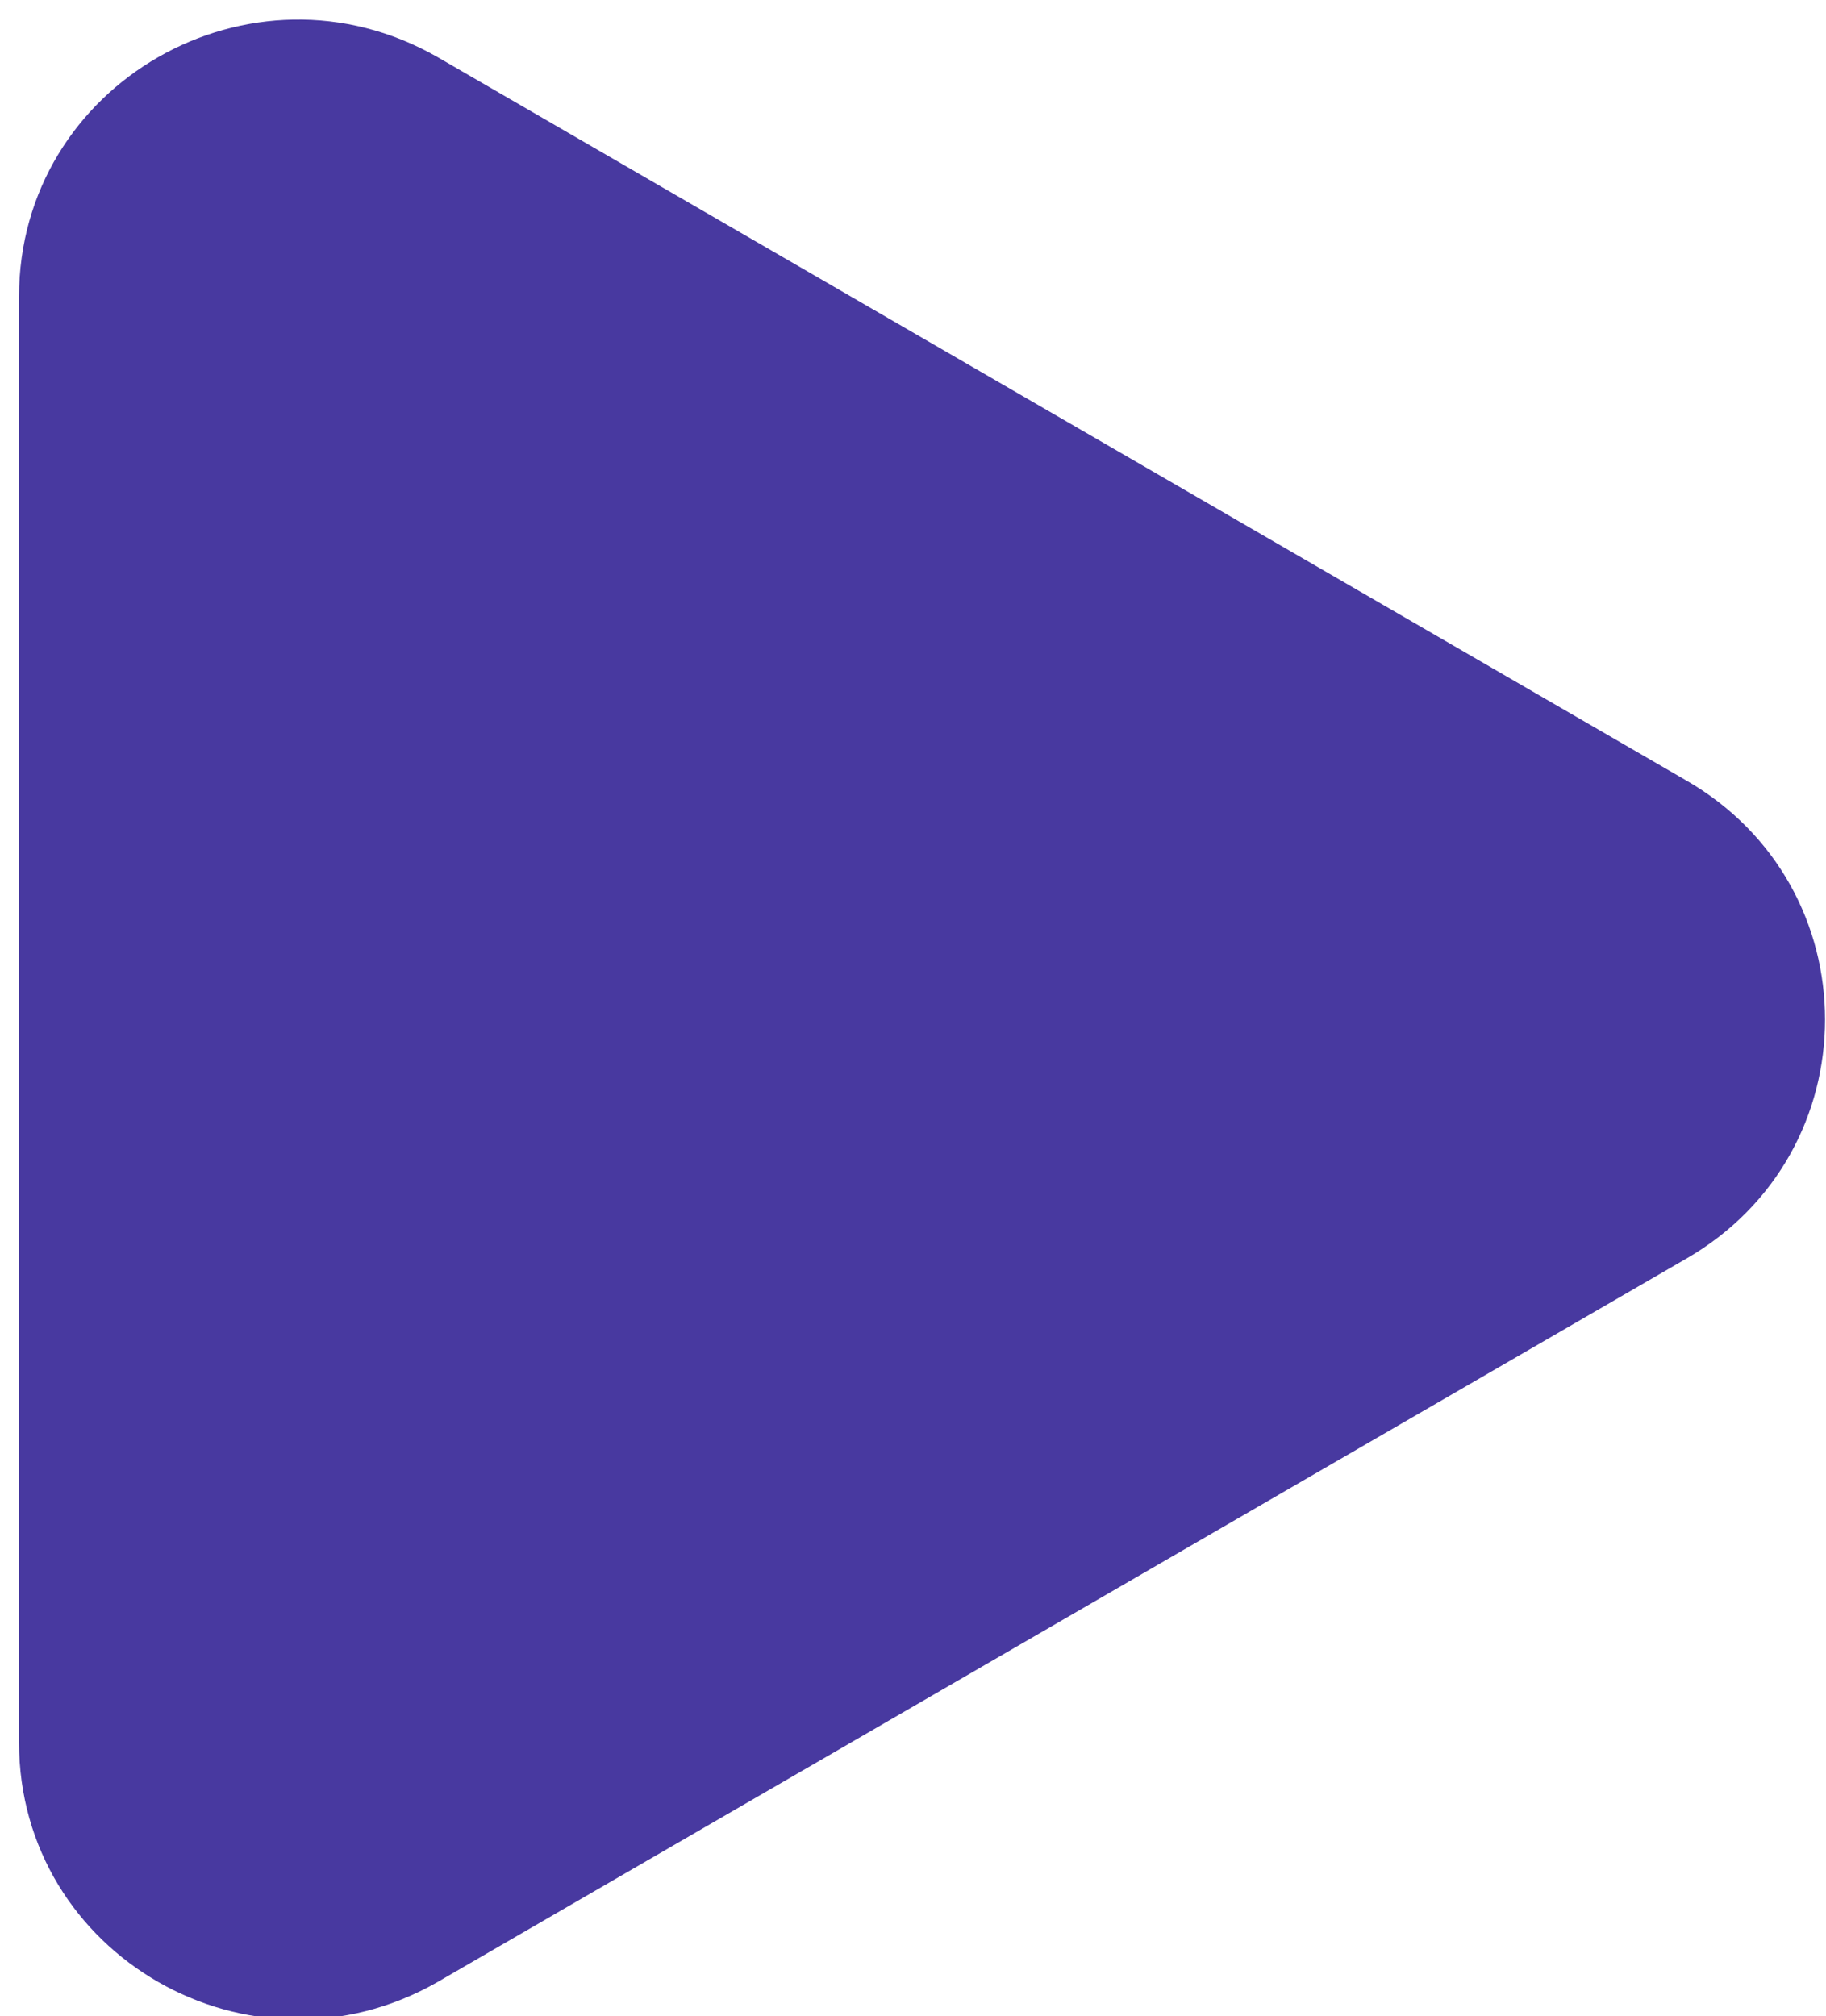
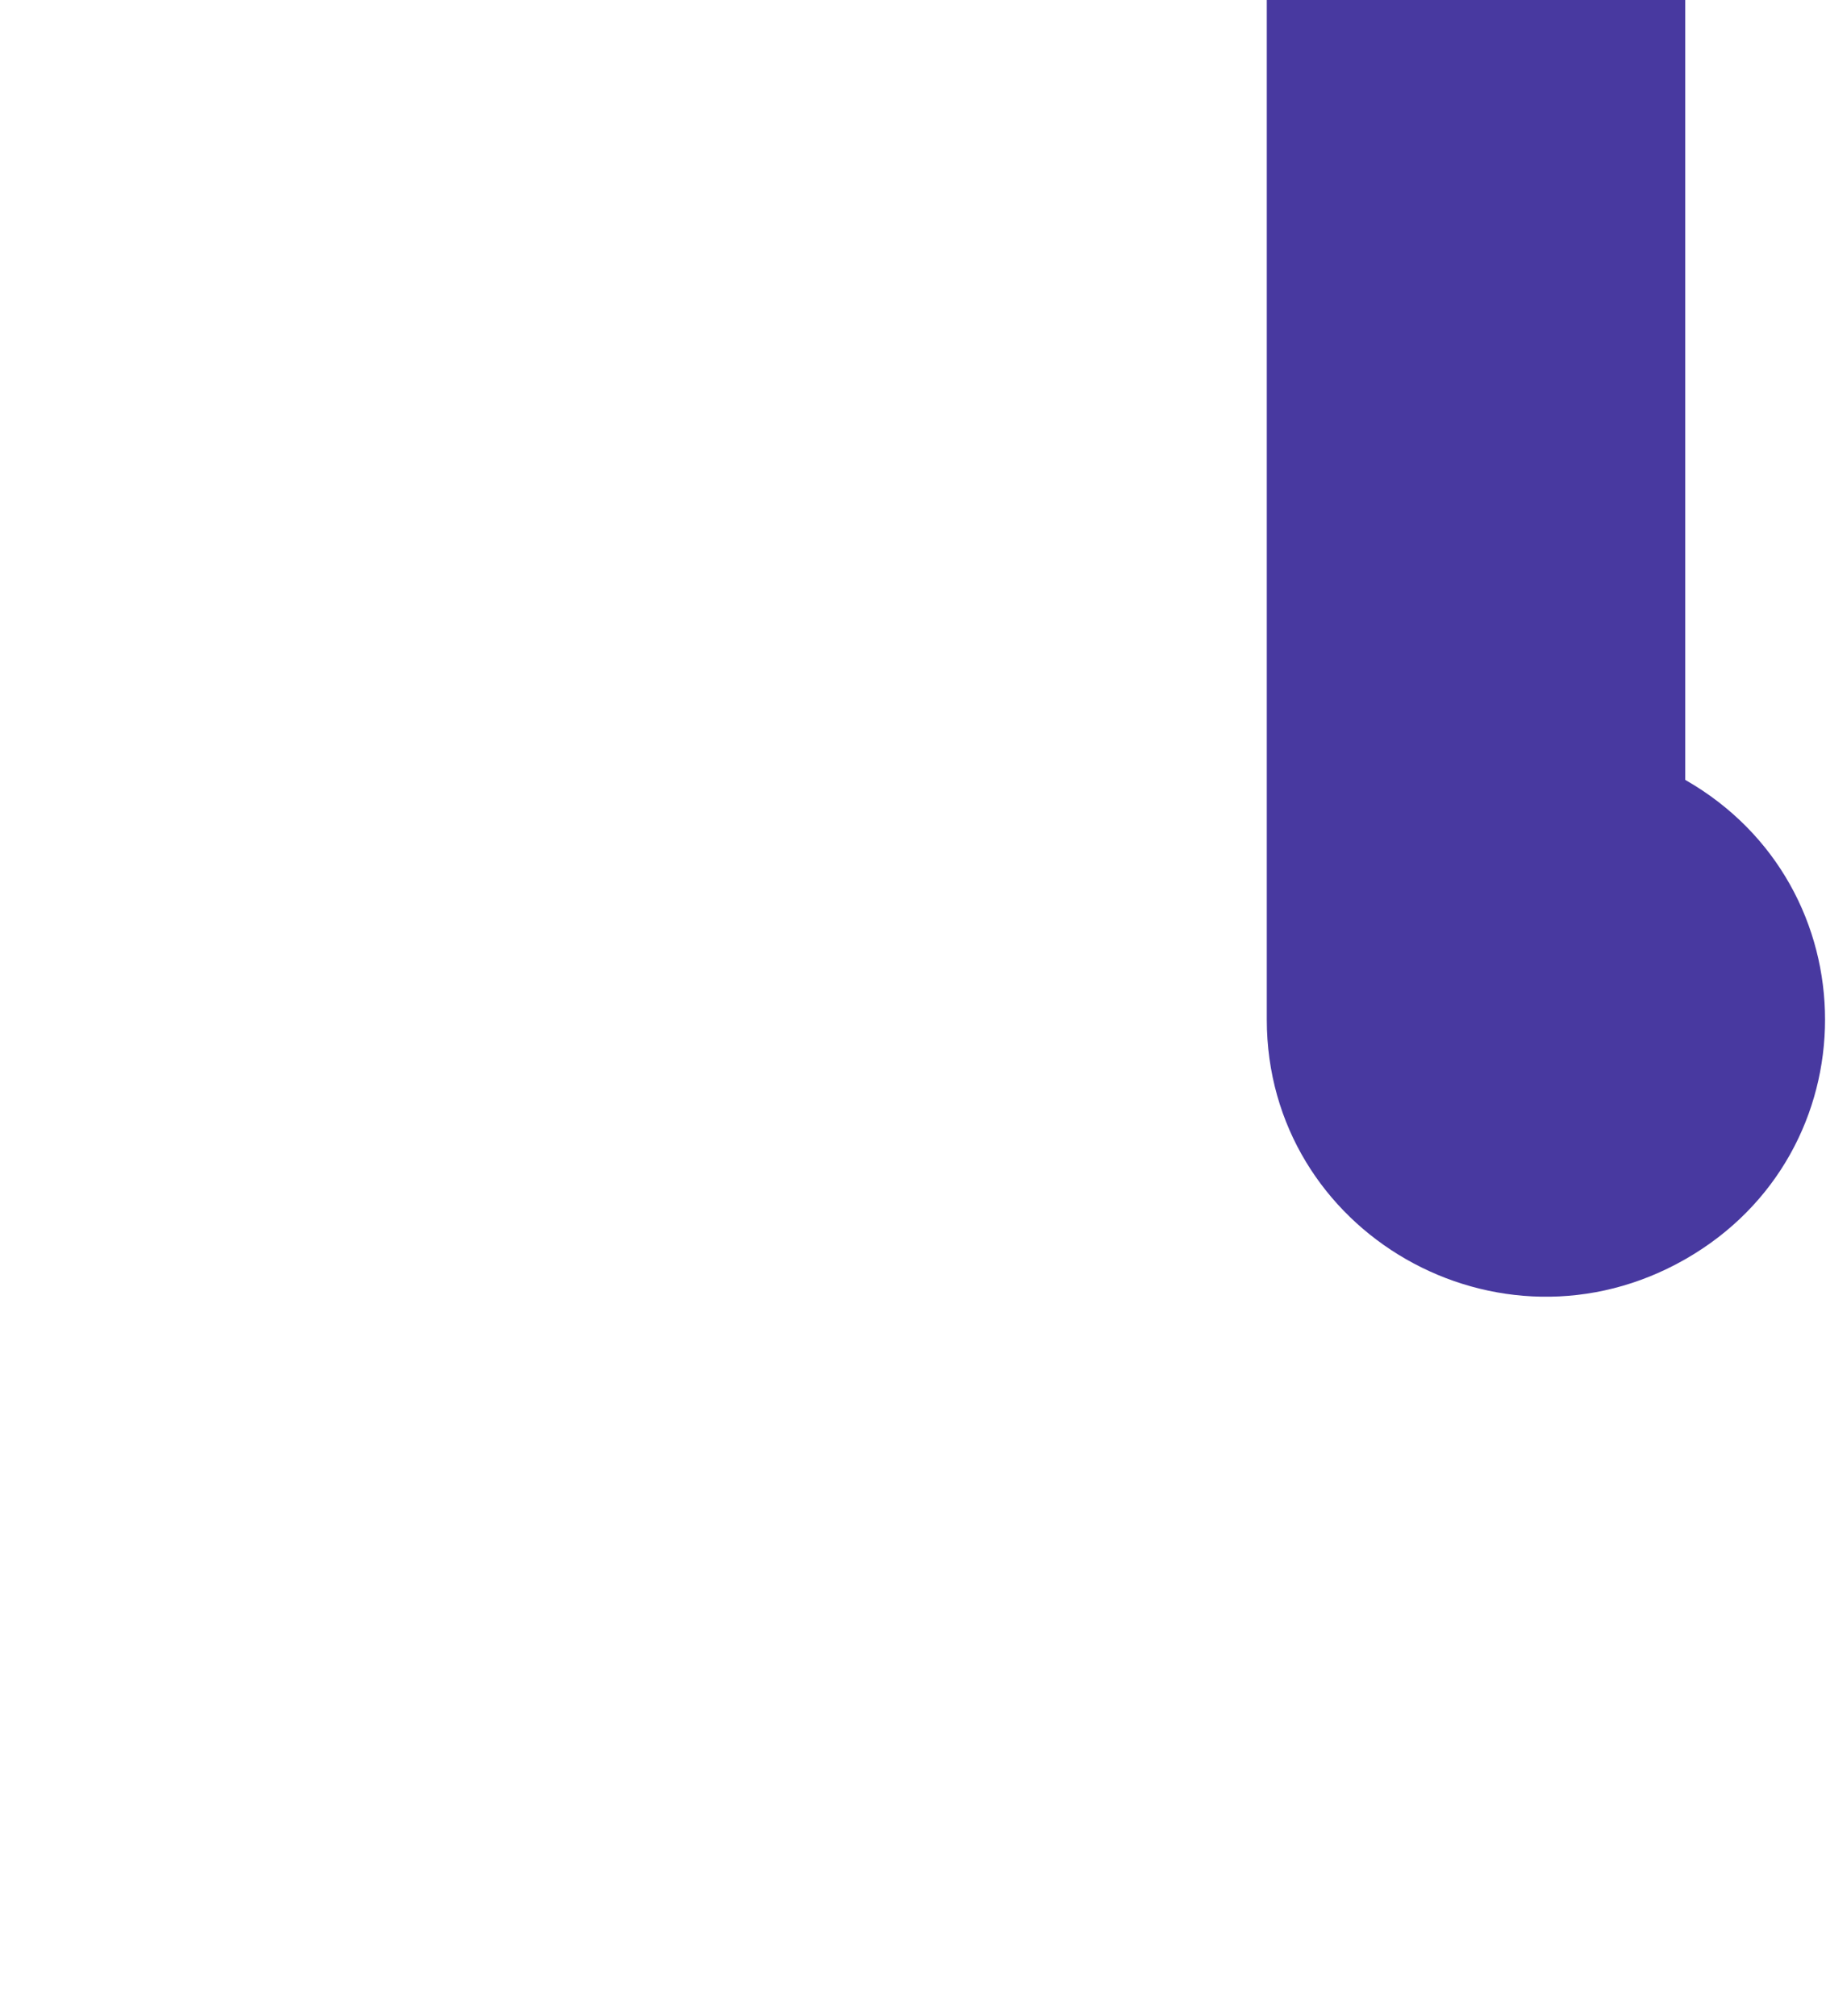
<svg xmlns="http://www.w3.org/2000/svg" version="1.2" viewBox="0 0 48 53" width="48" height="53">
  <style>.a{fill:#4839a0}</style>
-   <path class="a" d="m44.3 20.5c4.9 2.8 4.9 9.8 0 12.6l-32.8 19c-4.9 2.8-11-0.7-11-6.3v-38c0-5.6 6.1-9.1 11-6.3z" />
+   <path class="a" d="m44.3 20.5c4.9 2.8 4.9 9.8 0 12.6c-4.9 2.8-11-0.7-11-6.3v-38c0-5.6 6.1-9.1 11-6.3z" />
</svg>